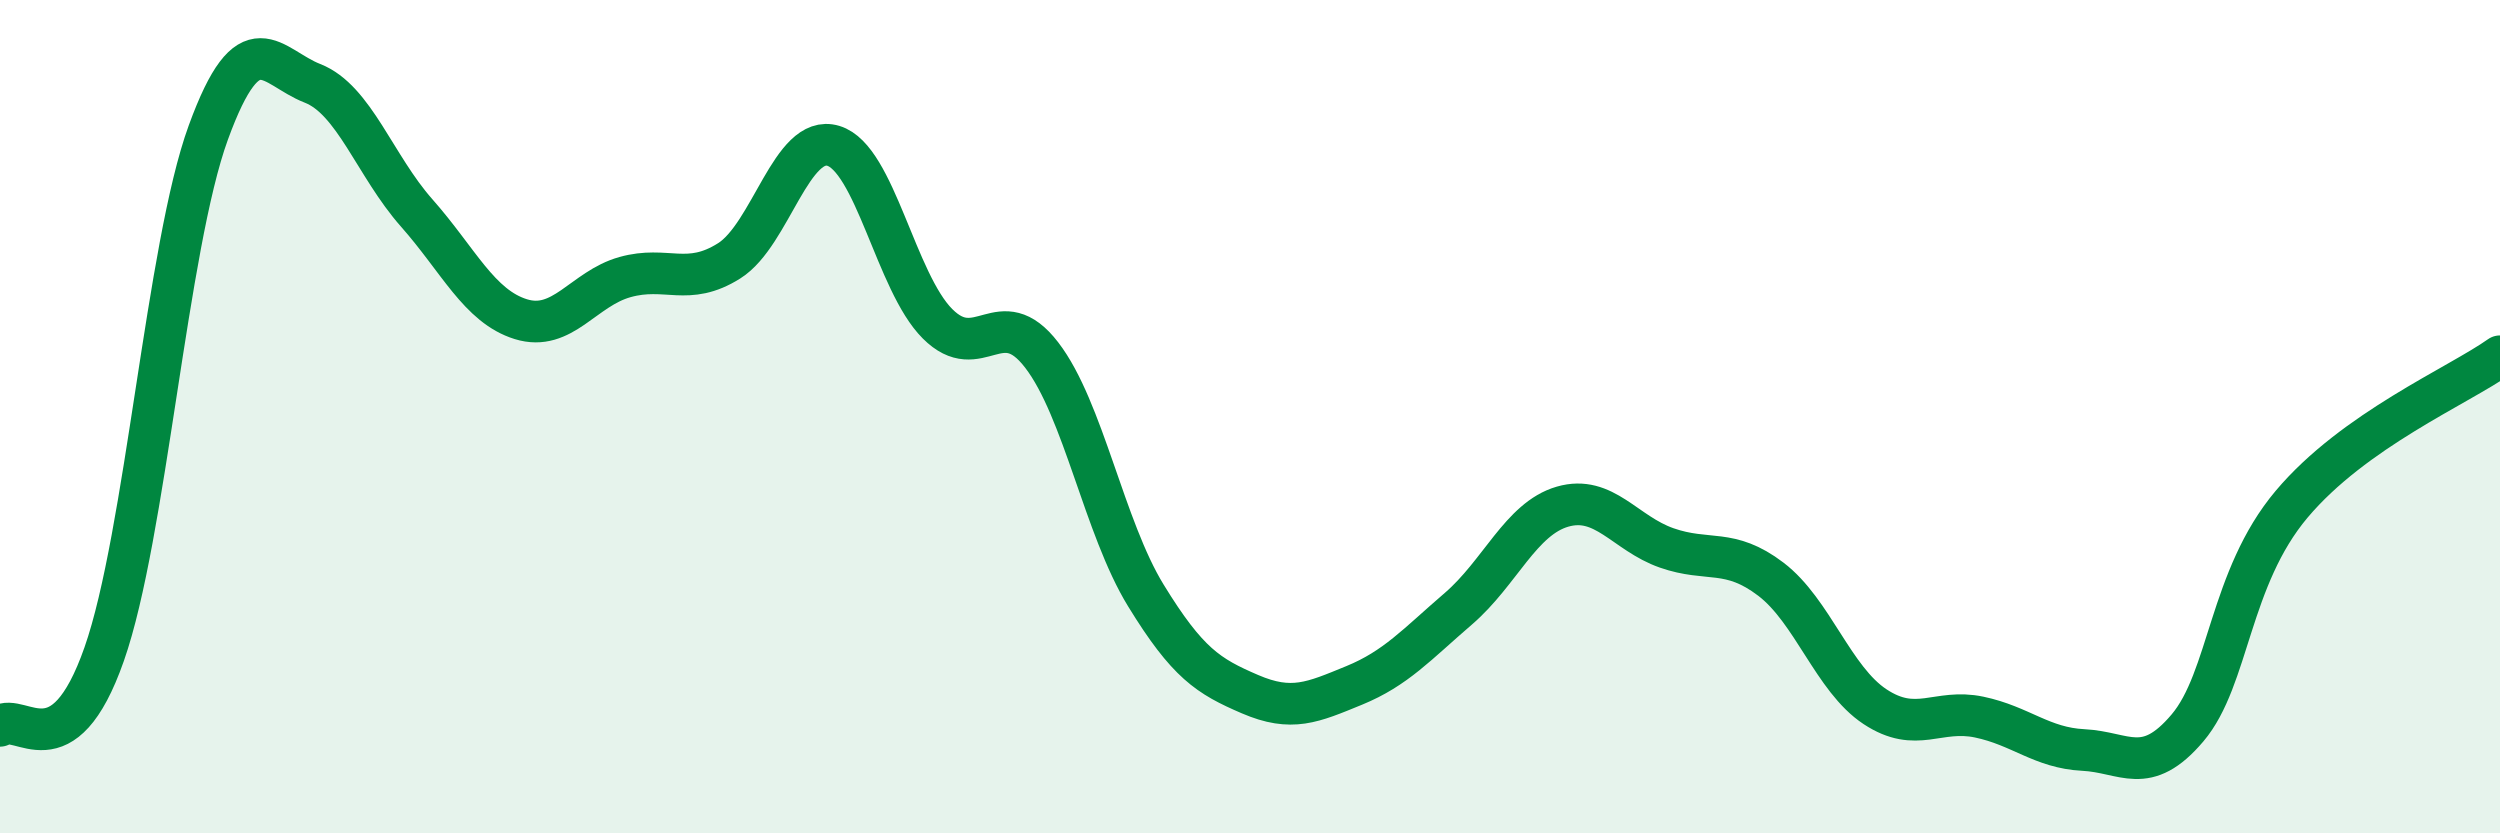
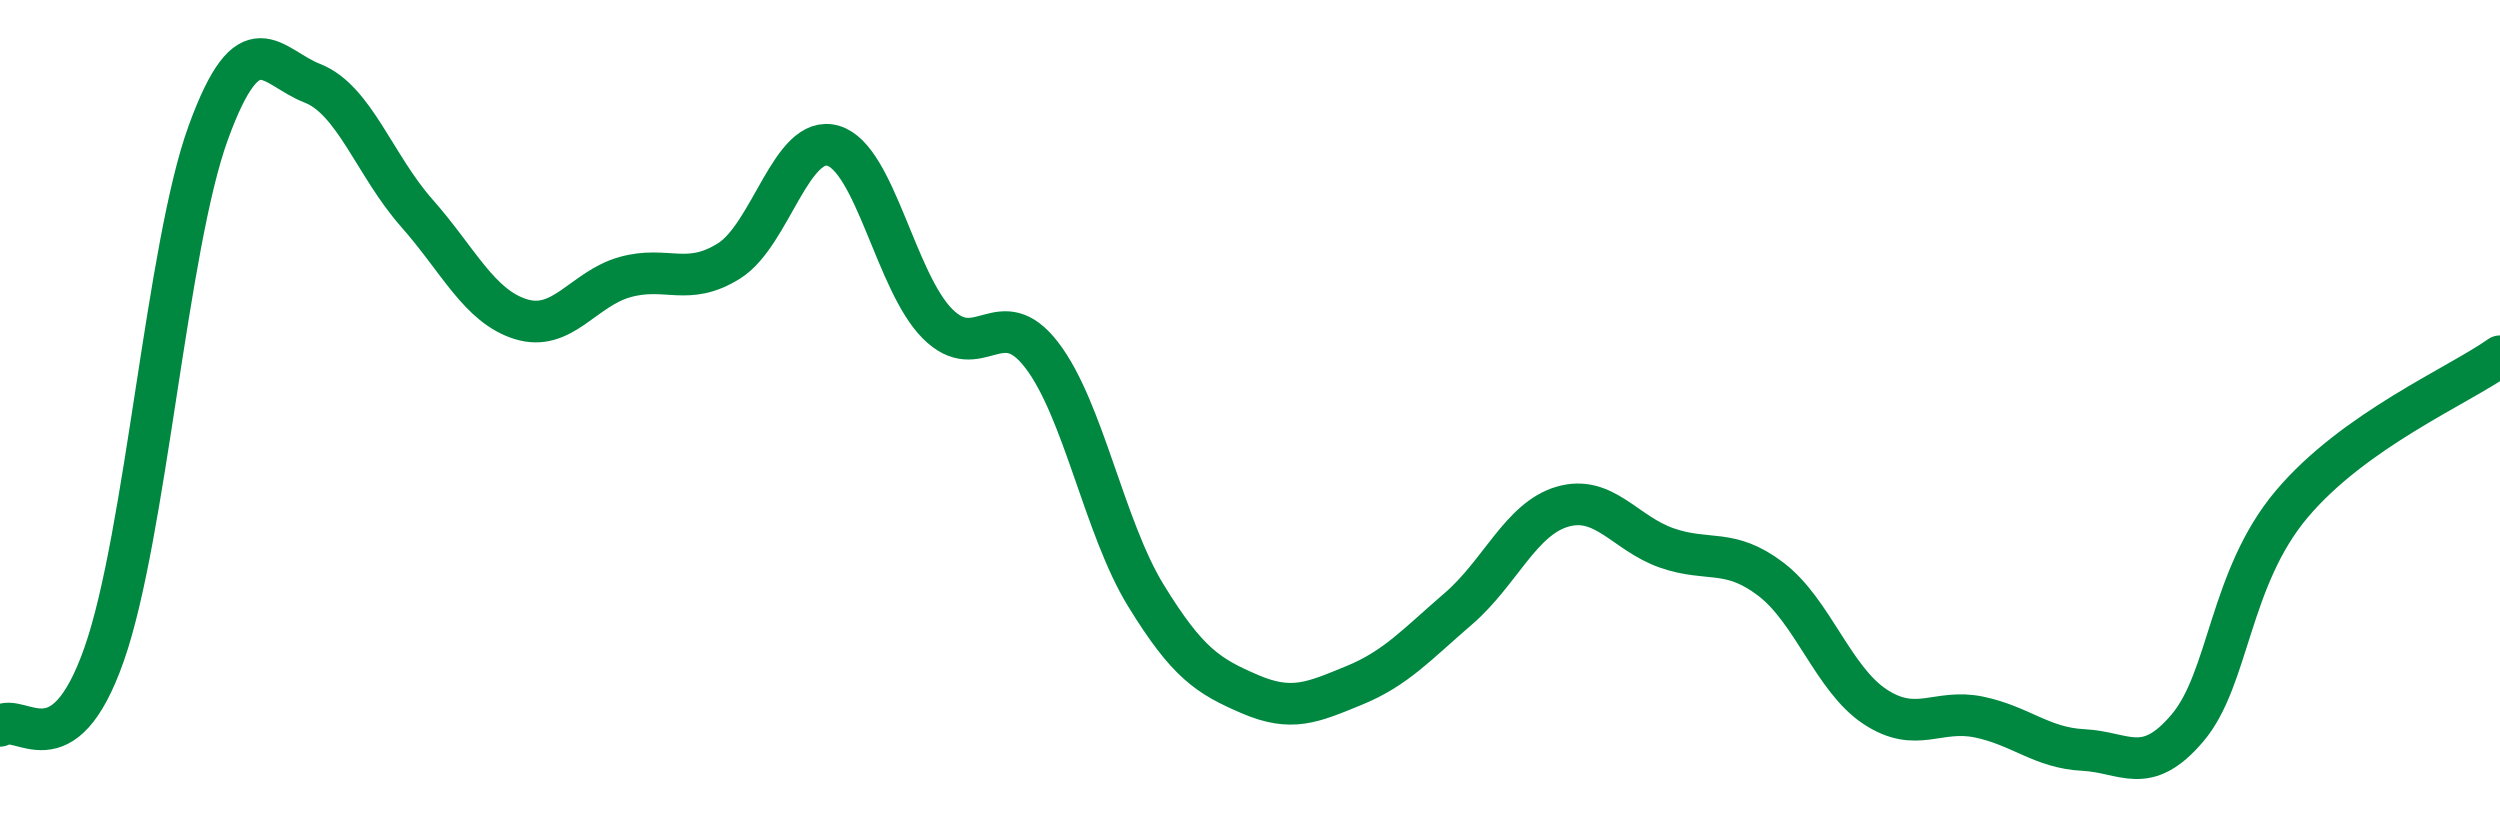
<svg xmlns="http://www.w3.org/2000/svg" width="60" height="20" viewBox="0 0 60 20">
-   <path d="M 0,17.42 C 0.5,17.08 1.5,18.55 2.5,15.7 C 3.5,12.85 4,5.92 5,3.18 C 6,0.44 6.5,1.61 7.5,2 C 8.5,2.39 9,3.98 10,5.11 C 11,6.24 11.5,7.35 12.5,7.66 C 13.5,7.97 14,6.93 15,6.65 C 16,6.37 16.5,6.89 17.5,6.26 C 18.5,5.63 19,3.2 20,3.5 C 21,3.8 21.5,6.77 22.5,7.77 C 23.5,8.77 24,7.22 25,8.52 C 26,9.82 26.5,12.66 27.5,14.29 C 28.5,15.92 29,16.23 30,16.66 C 31,17.09 31.5,16.86 32.5,16.45 C 33.5,16.04 34,15.47 35,14.61 C 36,13.75 36.5,12.45 37.5,12.16 C 38.5,11.87 39,12.8 40,13.15 C 41,13.5 41.5,13.14 42.5,13.9 C 43.5,14.66 44,16.3 45,16.96 C 46,17.62 46.5,17 47.5,17.21 C 48.5,17.42 49,17.95 50,18 C 51,18.05 51.5,18.65 52.5,17.47 C 53.5,16.29 53.5,13.88 55,12.1 C 56.5,10.32 59,9.26 60,8.55L60 20L0 20Z" fill="#008740" opacity="0.1" stroke-linecap="round" stroke-linejoin="round" />
  <path d="M 0,17.42 C 0.5,17.08 1.5,18.55 2.5,15.7 C 3.5,12.85 4,5.92 5,3.18 C 6,0.44 6.5,1.61 7.5,2 C 8.5,2.39 9,3.98 10,5.11 C 11,6.24 11.5,7.35 12.5,7.66 C 13.5,7.97 14,6.93 15,6.65 C 16,6.37 16.5,6.89 17.5,6.26 C 18.5,5.63 19,3.2 20,3.5 C 21,3.8 21.5,6.77 22.5,7.77 C 23.5,8.77 24,7.22 25,8.52 C 26,9.82 26.5,12.66 27.5,14.29 C 28.5,15.92 29,16.23 30,16.66 C 31,17.09 31.5,16.86 32.5,16.45 C 33.5,16.04 34,15.47 35,14.61 C 36,13.75 36.5,12.45 37.5,12.16 C 38.5,11.87 39,12.8 40,13.15 C 41,13.5 41.5,13.14 42.5,13.9 C 43.5,14.66 44,16.3 45,16.96 C 46,17.62 46.5,17 47.5,17.21 C 48.5,17.42 49,17.95 50,18 C 51,18.05 51.5,18.65 52.5,17.47 C 53.5,16.29 53.5,13.88 55,12.1 C 56.5,10.32 59,9.26 60,8.55" stroke="#008740" stroke-width="1" fill="none" stroke-linecap="round" stroke-linejoin="round" />
</svg>